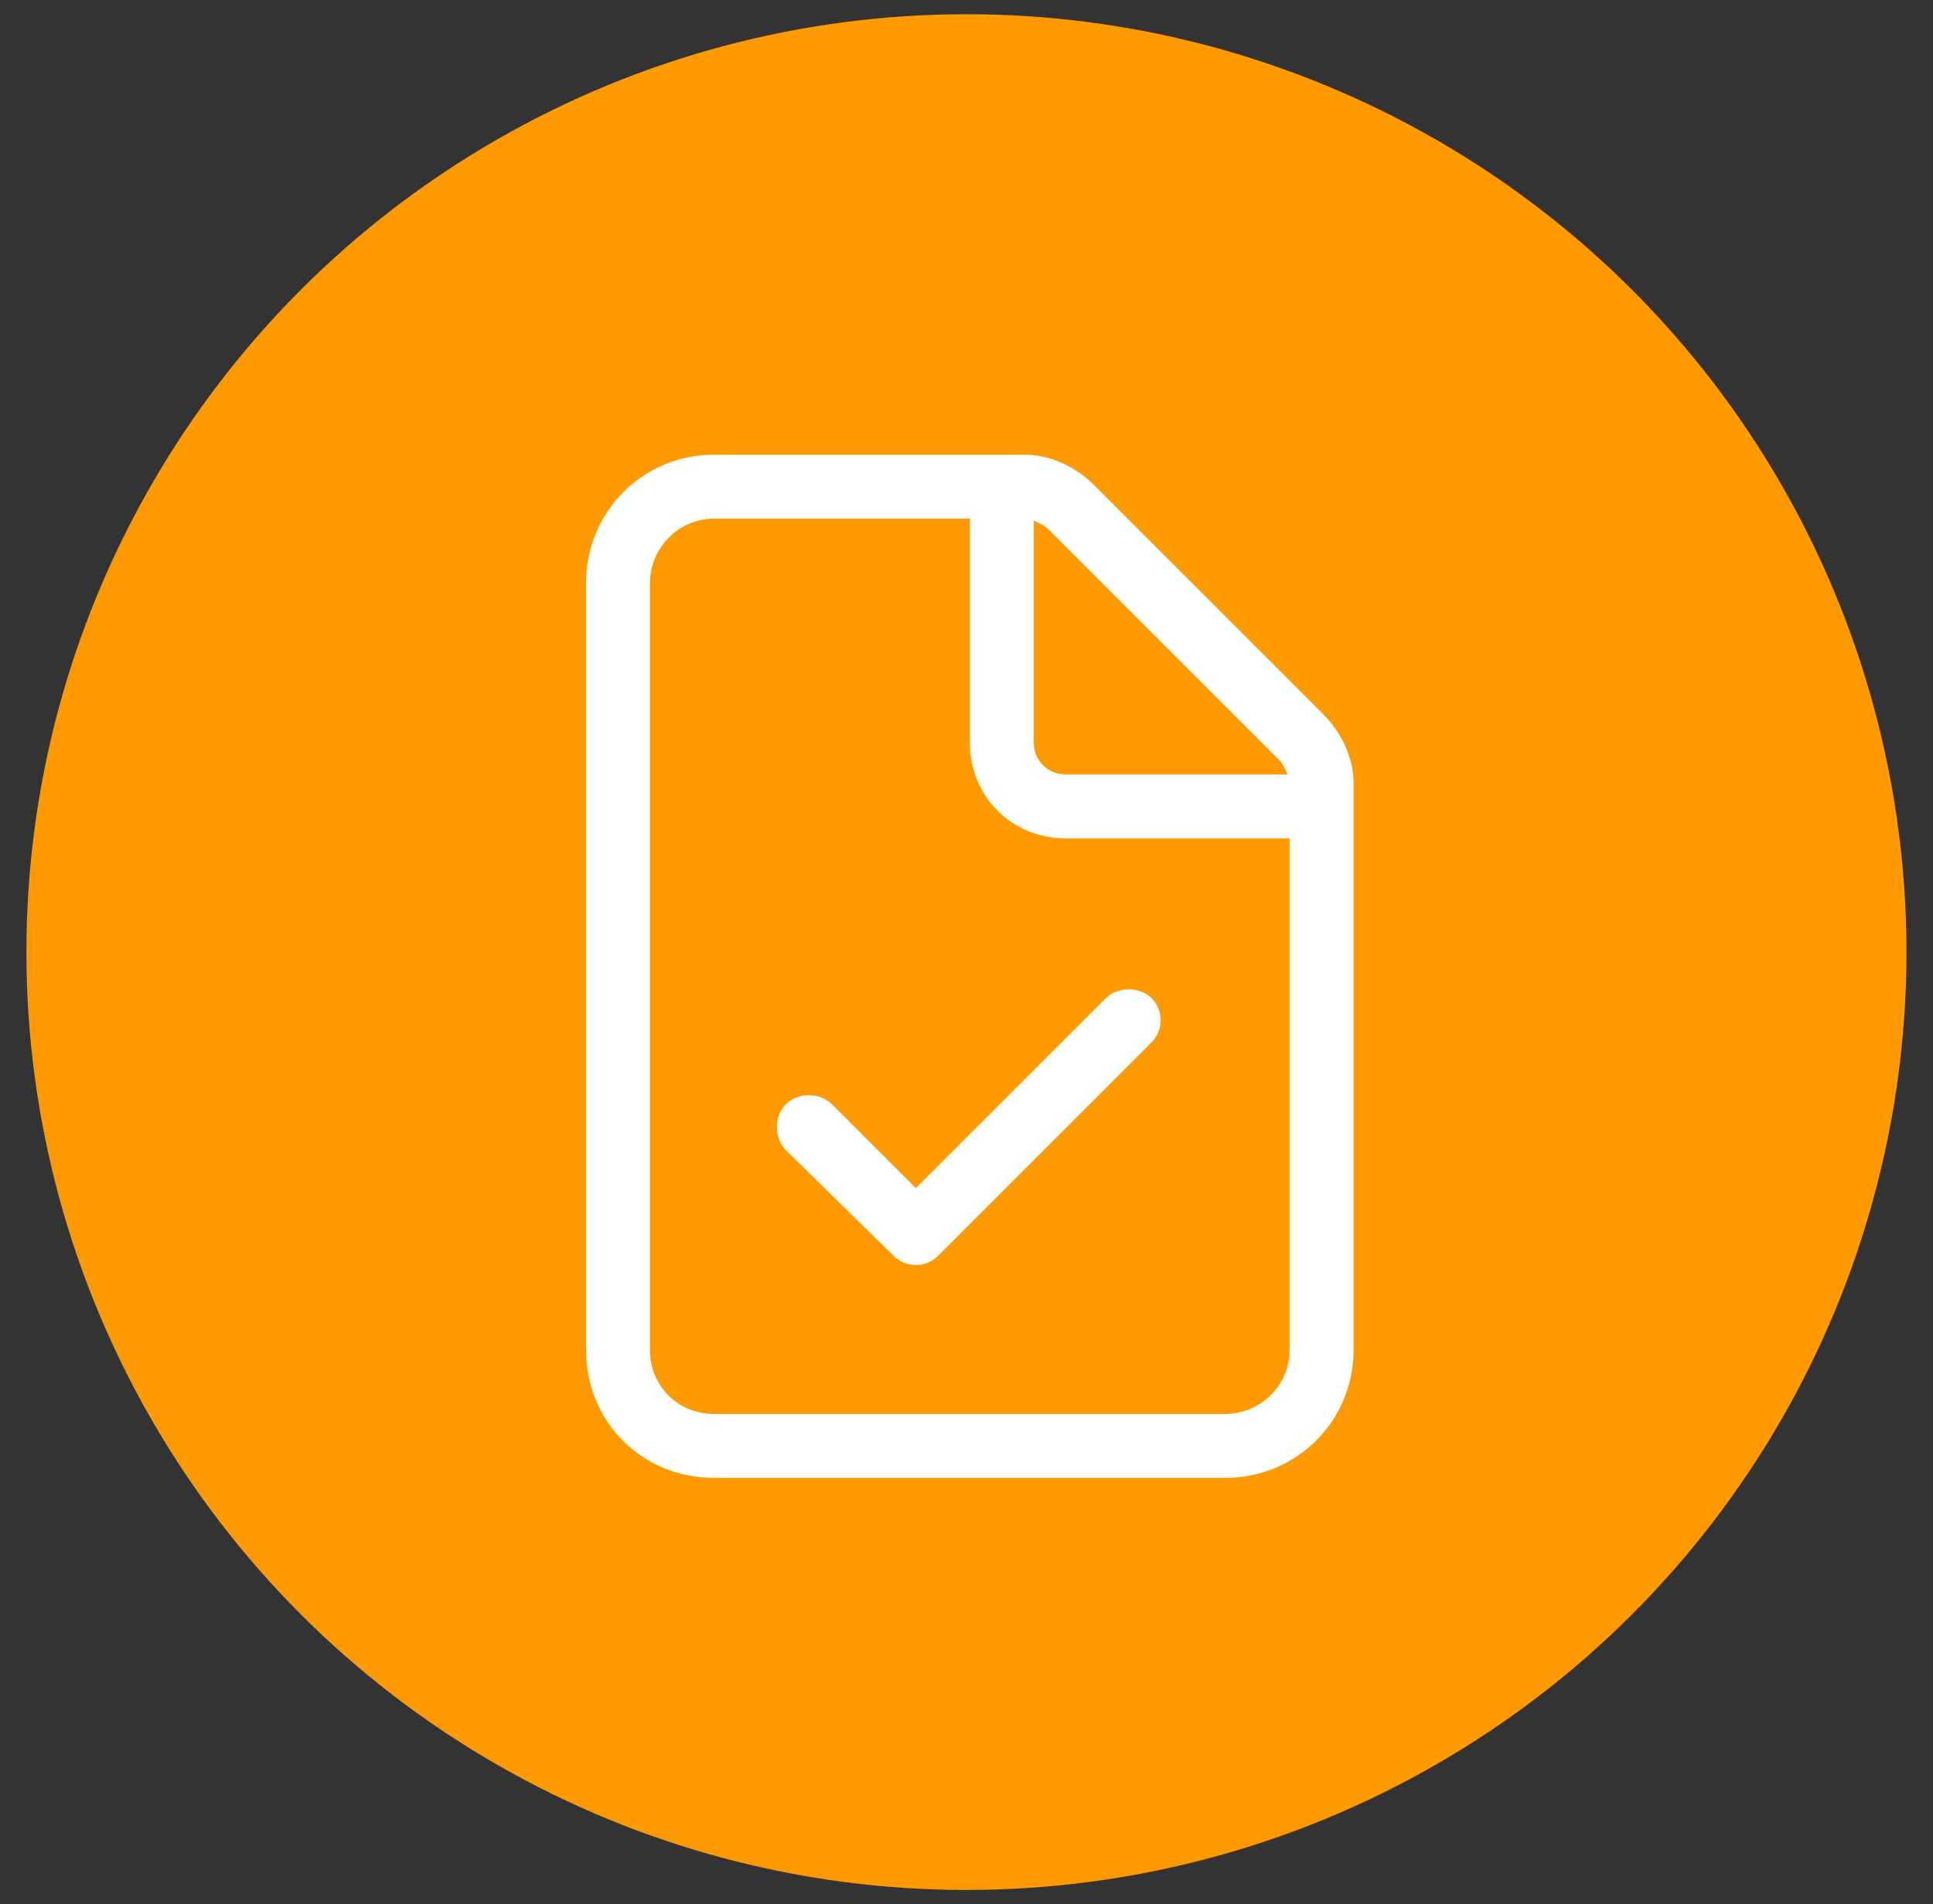
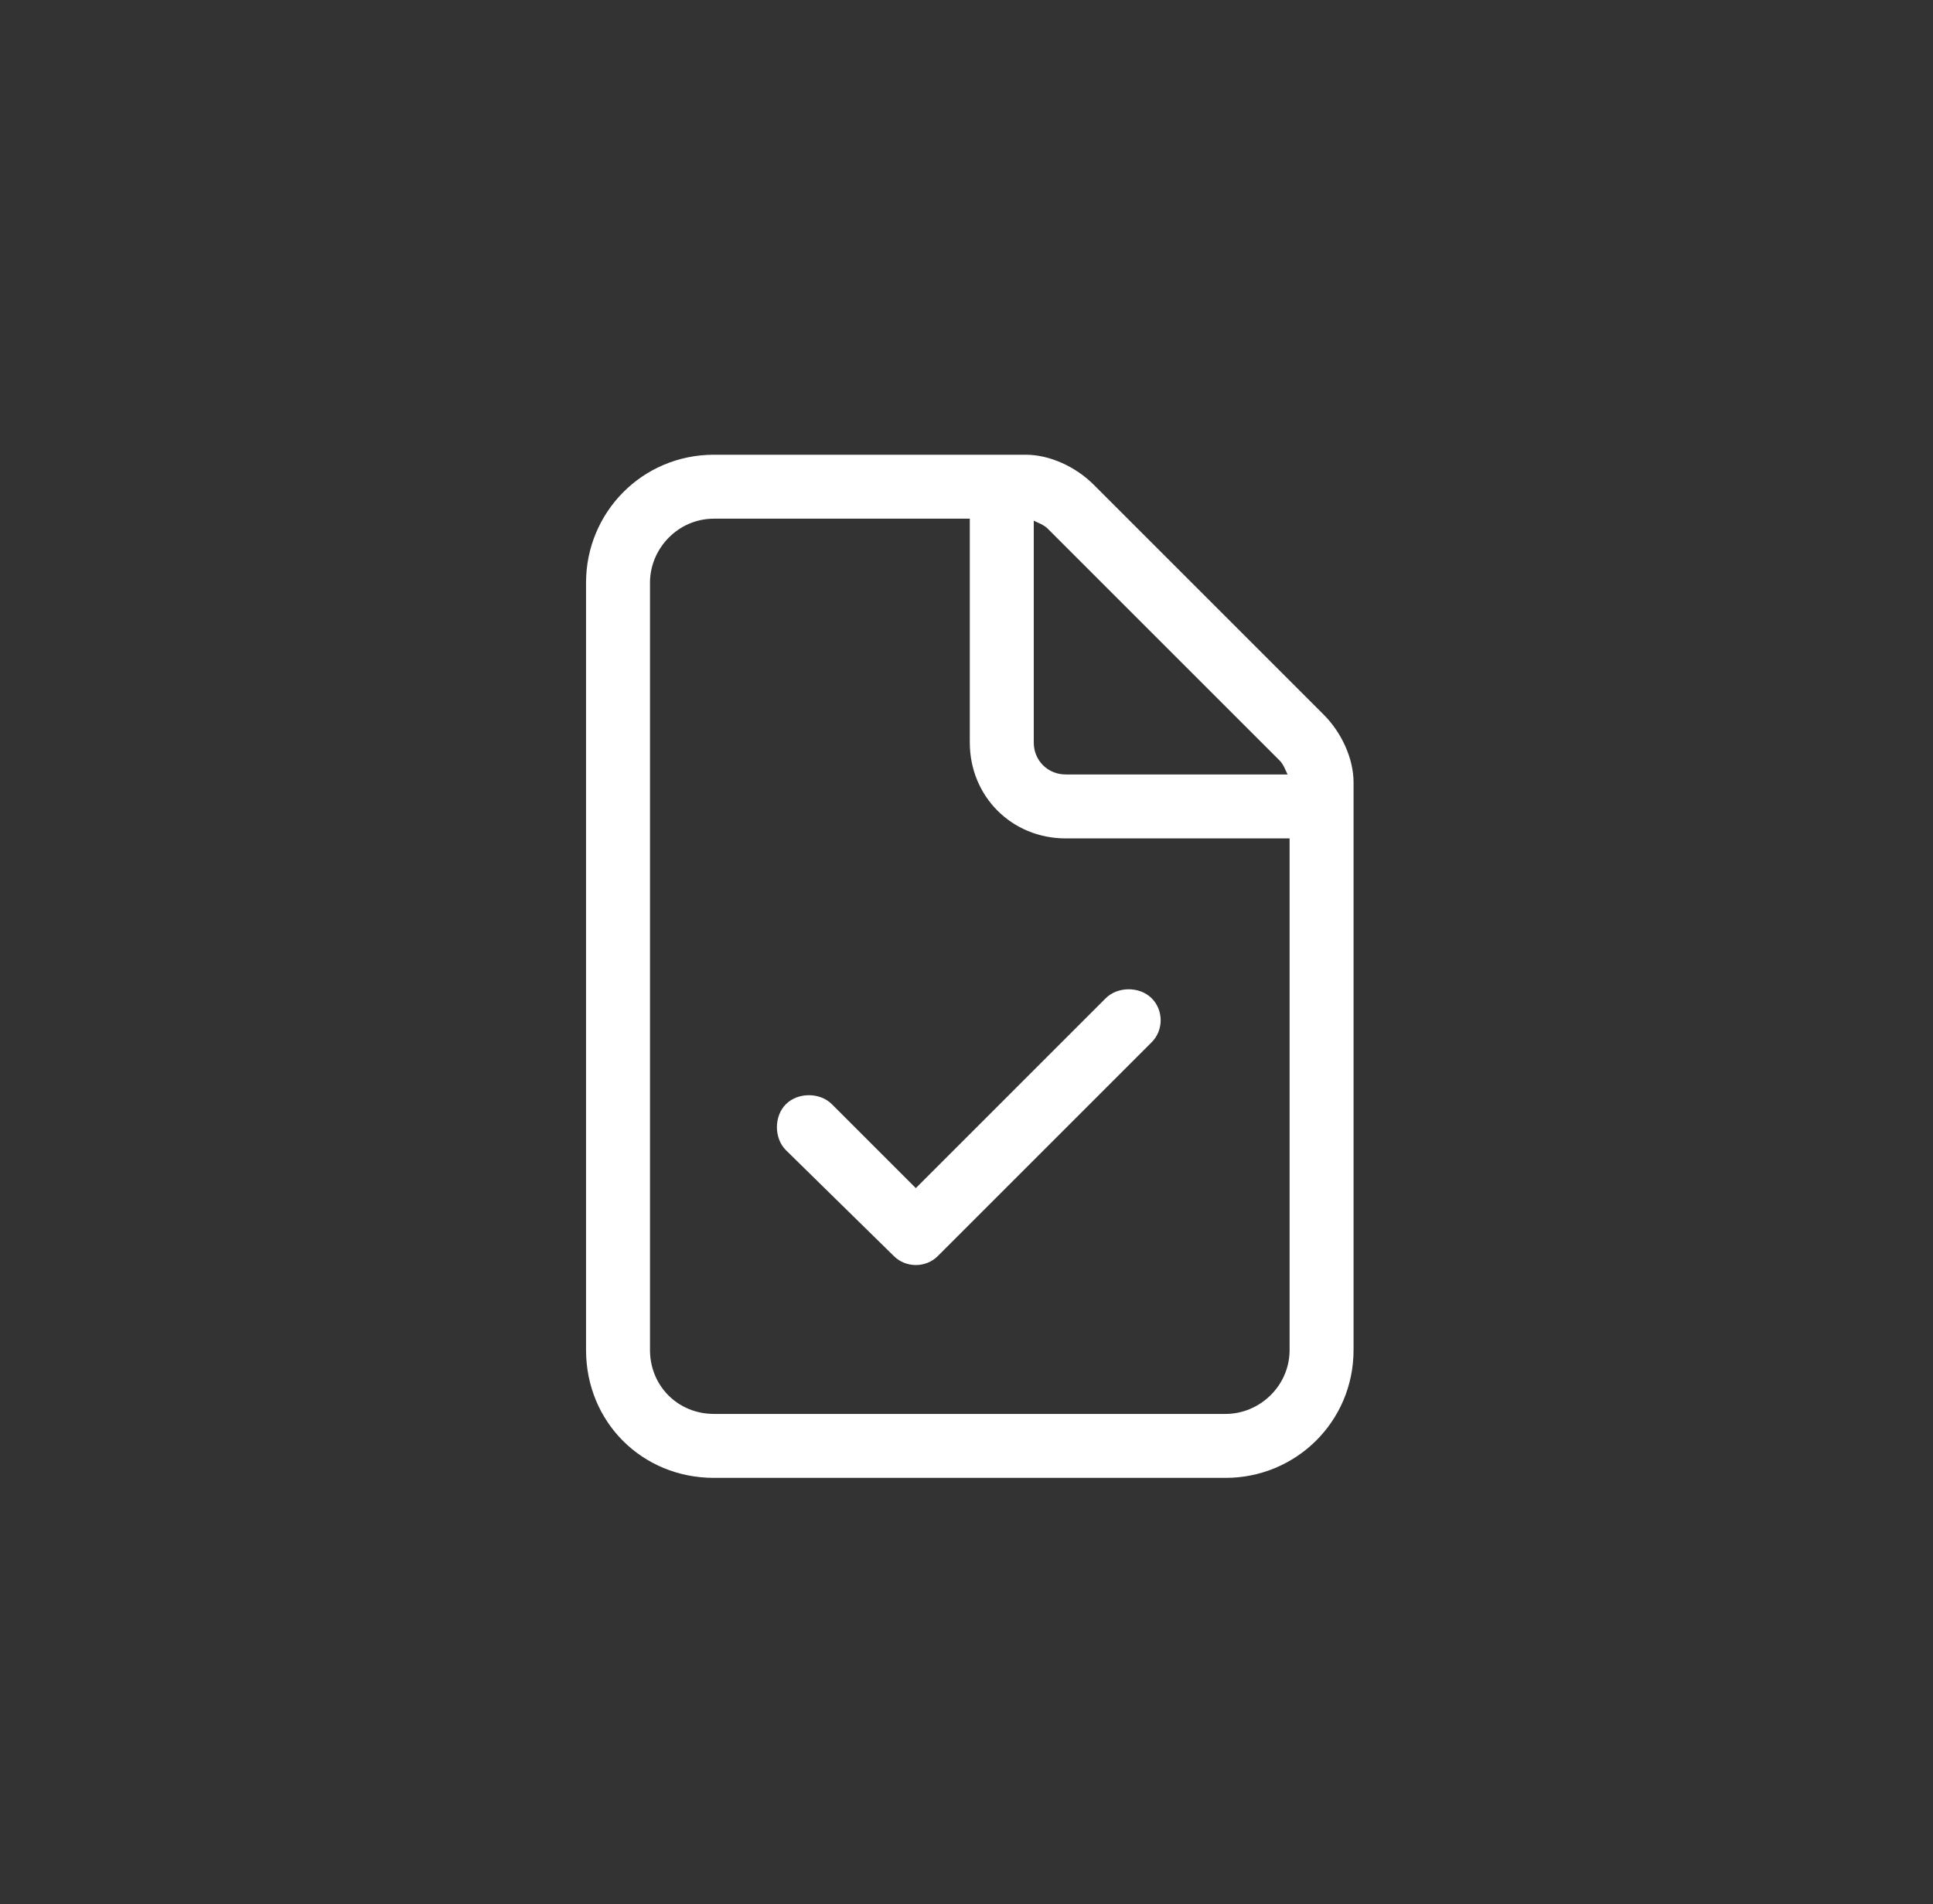
<svg xmlns="http://www.w3.org/2000/svg" width="68" height="67" viewBox="0 0 68 67" fill="none">
  <rect x="0" y="0" width="68" height="67" fill="#333333" stroke="none" />
-   <ellipse cx="33.998" cy="33.5" rx="33.069" ry="33" fill="#FF9900" />
  <path d="M43.116 49.75C44.311 49.75 45.366 48.766 45.366 47.5V29.5H37.491C35.592 29.5 34.116 28.023 34.116 26.125V18.25H25.116C23.85 18.25 22.866 19.305 22.866 20.5V47.5C22.866 48.766 23.85 49.75 25.116 49.75H43.116ZM37.491 27.25H45.295C45.225 27.109 45.155 26.898 45.014 26.758L36.858 18.602C36.717 18.461 36.506 18.391 36.366 18.32V26.125C36.366 26.758 36.858 27.25 37.491 27.25ZM25.116 16H36.085C36.928 16 37.842 16.422 38.475 17.055L46.561 25.141C47.194 25.773 47.616 26.688 47.616 27.531V47.5C47.616 50.031 45.577 52 43.116 52H25.116C22.585 52 20.616 50.031 20.616 47.5V20.5C20.616 18.039 22.585 16 25.116 16ZM40.514 36.672L32.991 44.195C32.569 44.617 31.866 44.617 31.444 44.195L27.647 40.469C27.225 40.047 27.225 39.273 27.647 38.852C28.069 38.43 28.842 38.43 29.264 38.852L32.217 41.805L38.897 35.125C39.319 34.703 40.092 34.703 40.514 35.125C40.936 35.547 40.936 36.25 40.514 36.672Z" fill="white" />
</svg>